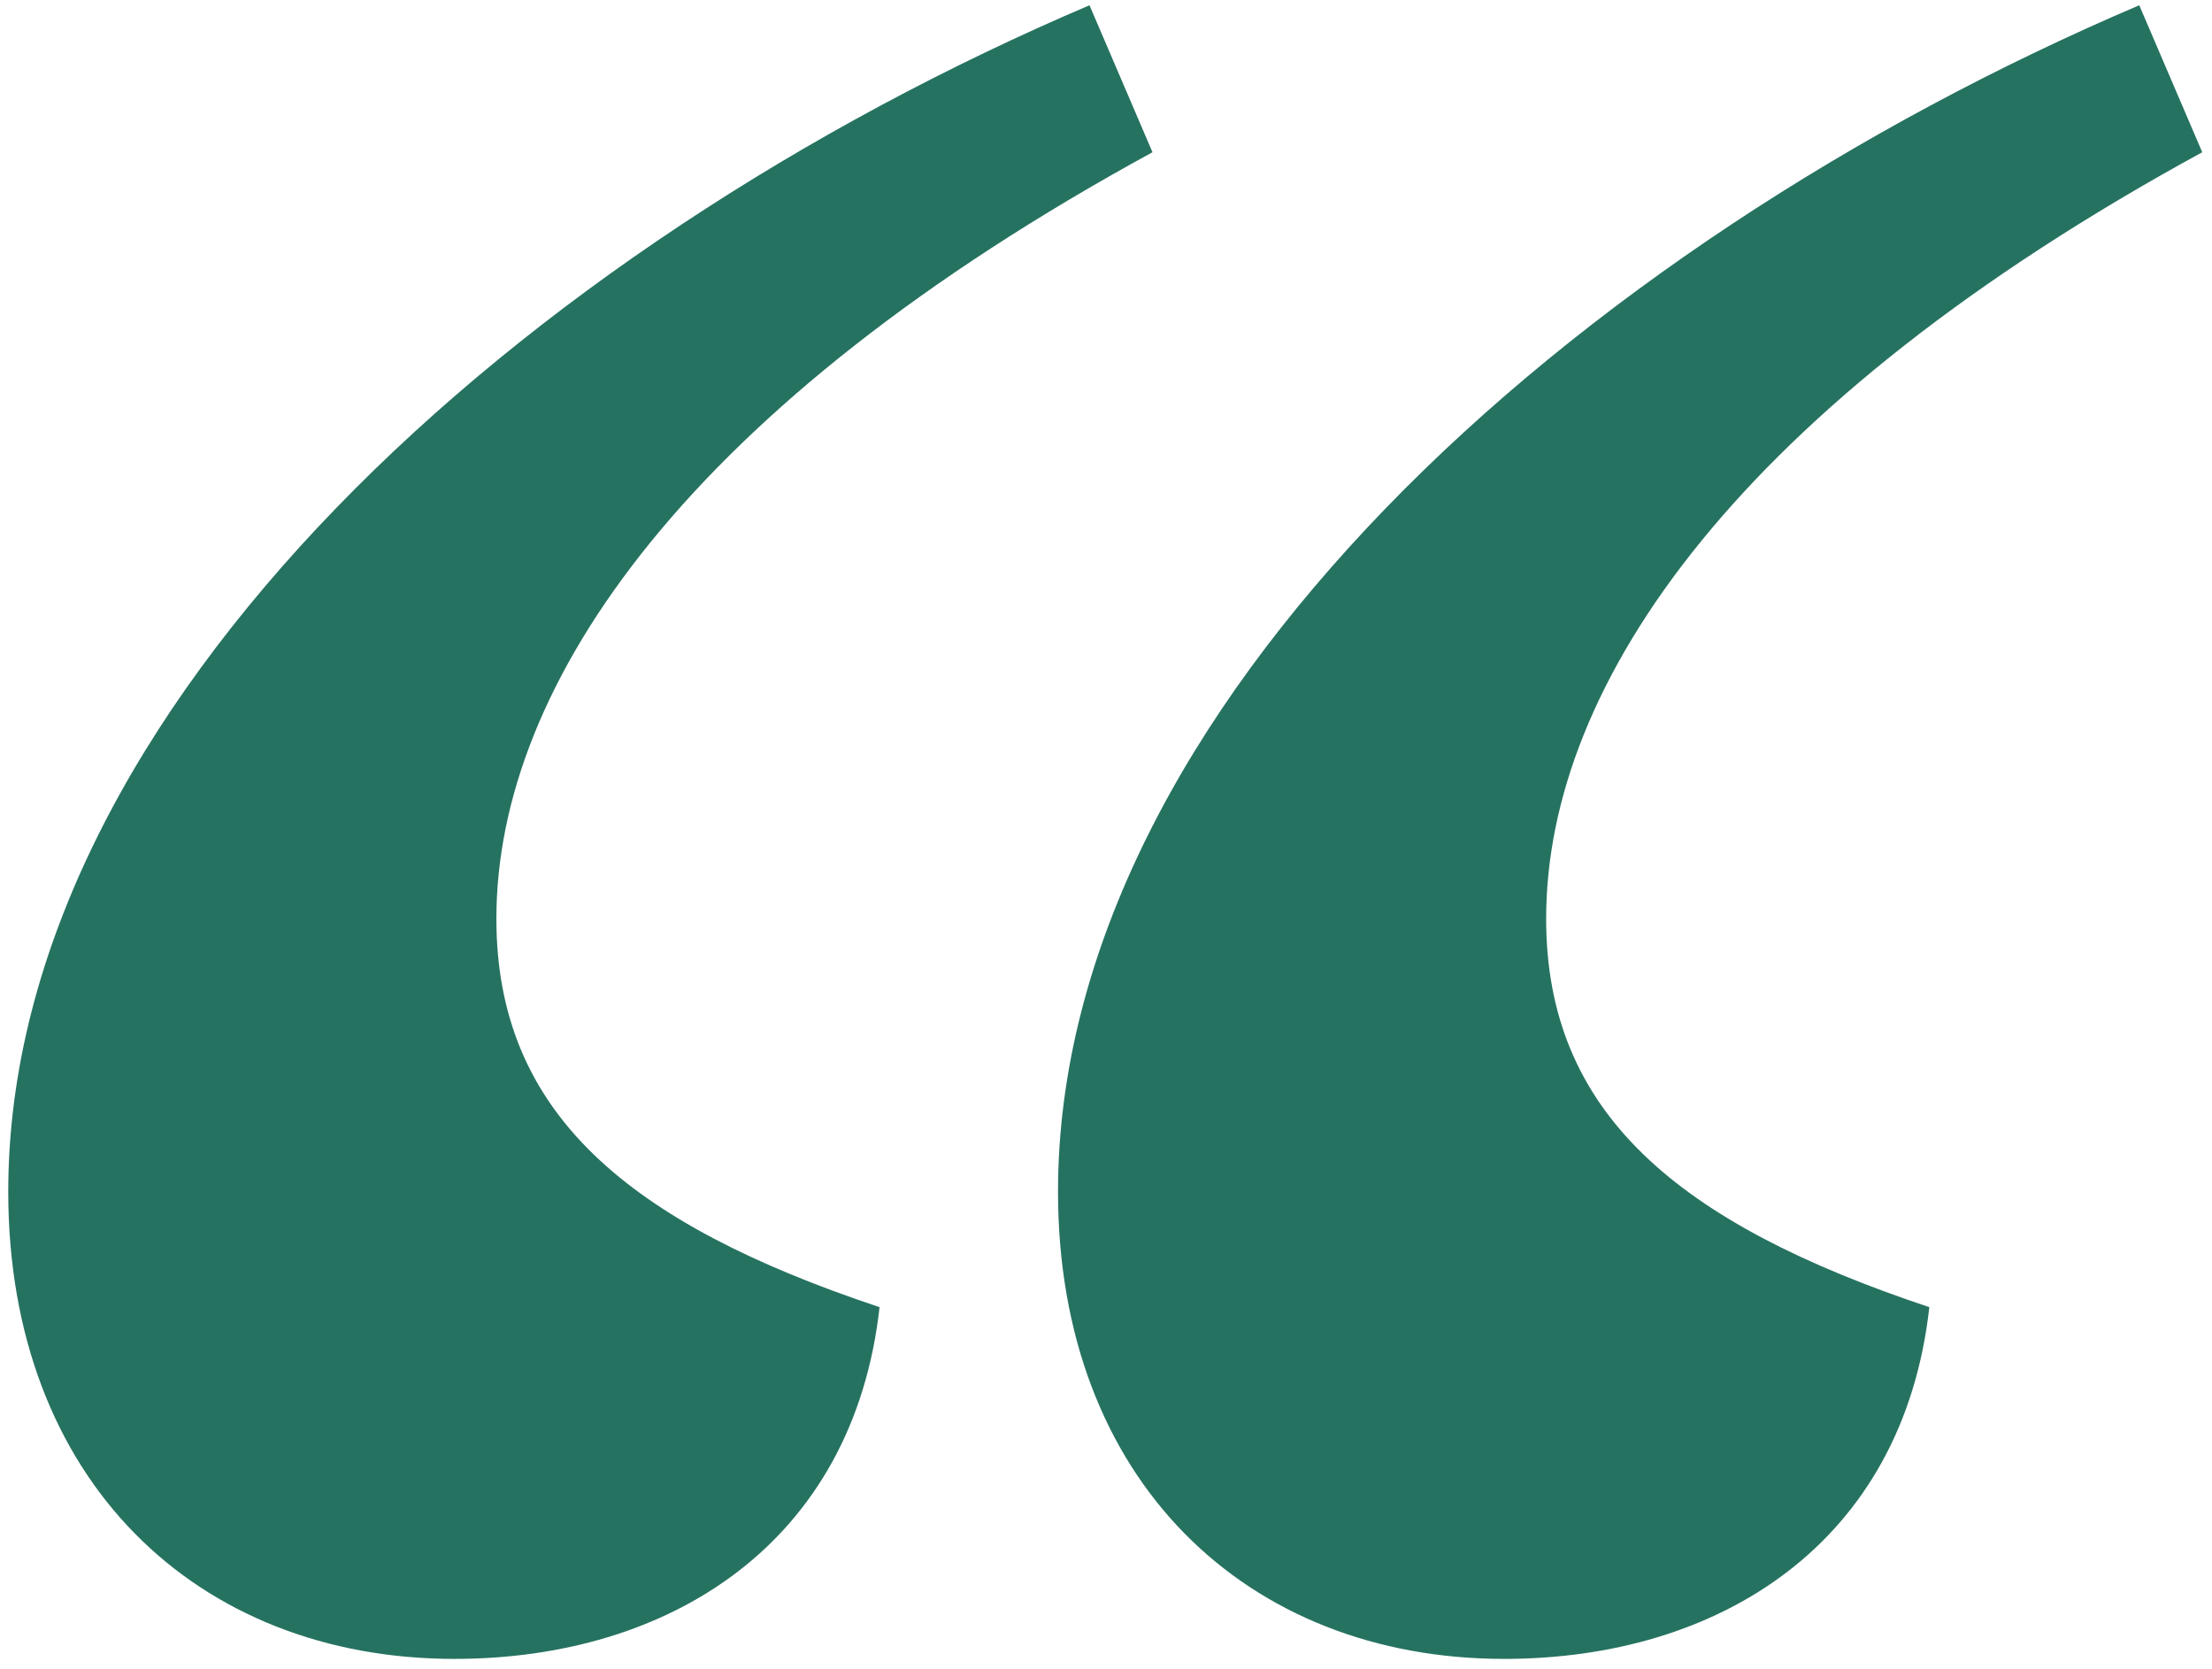
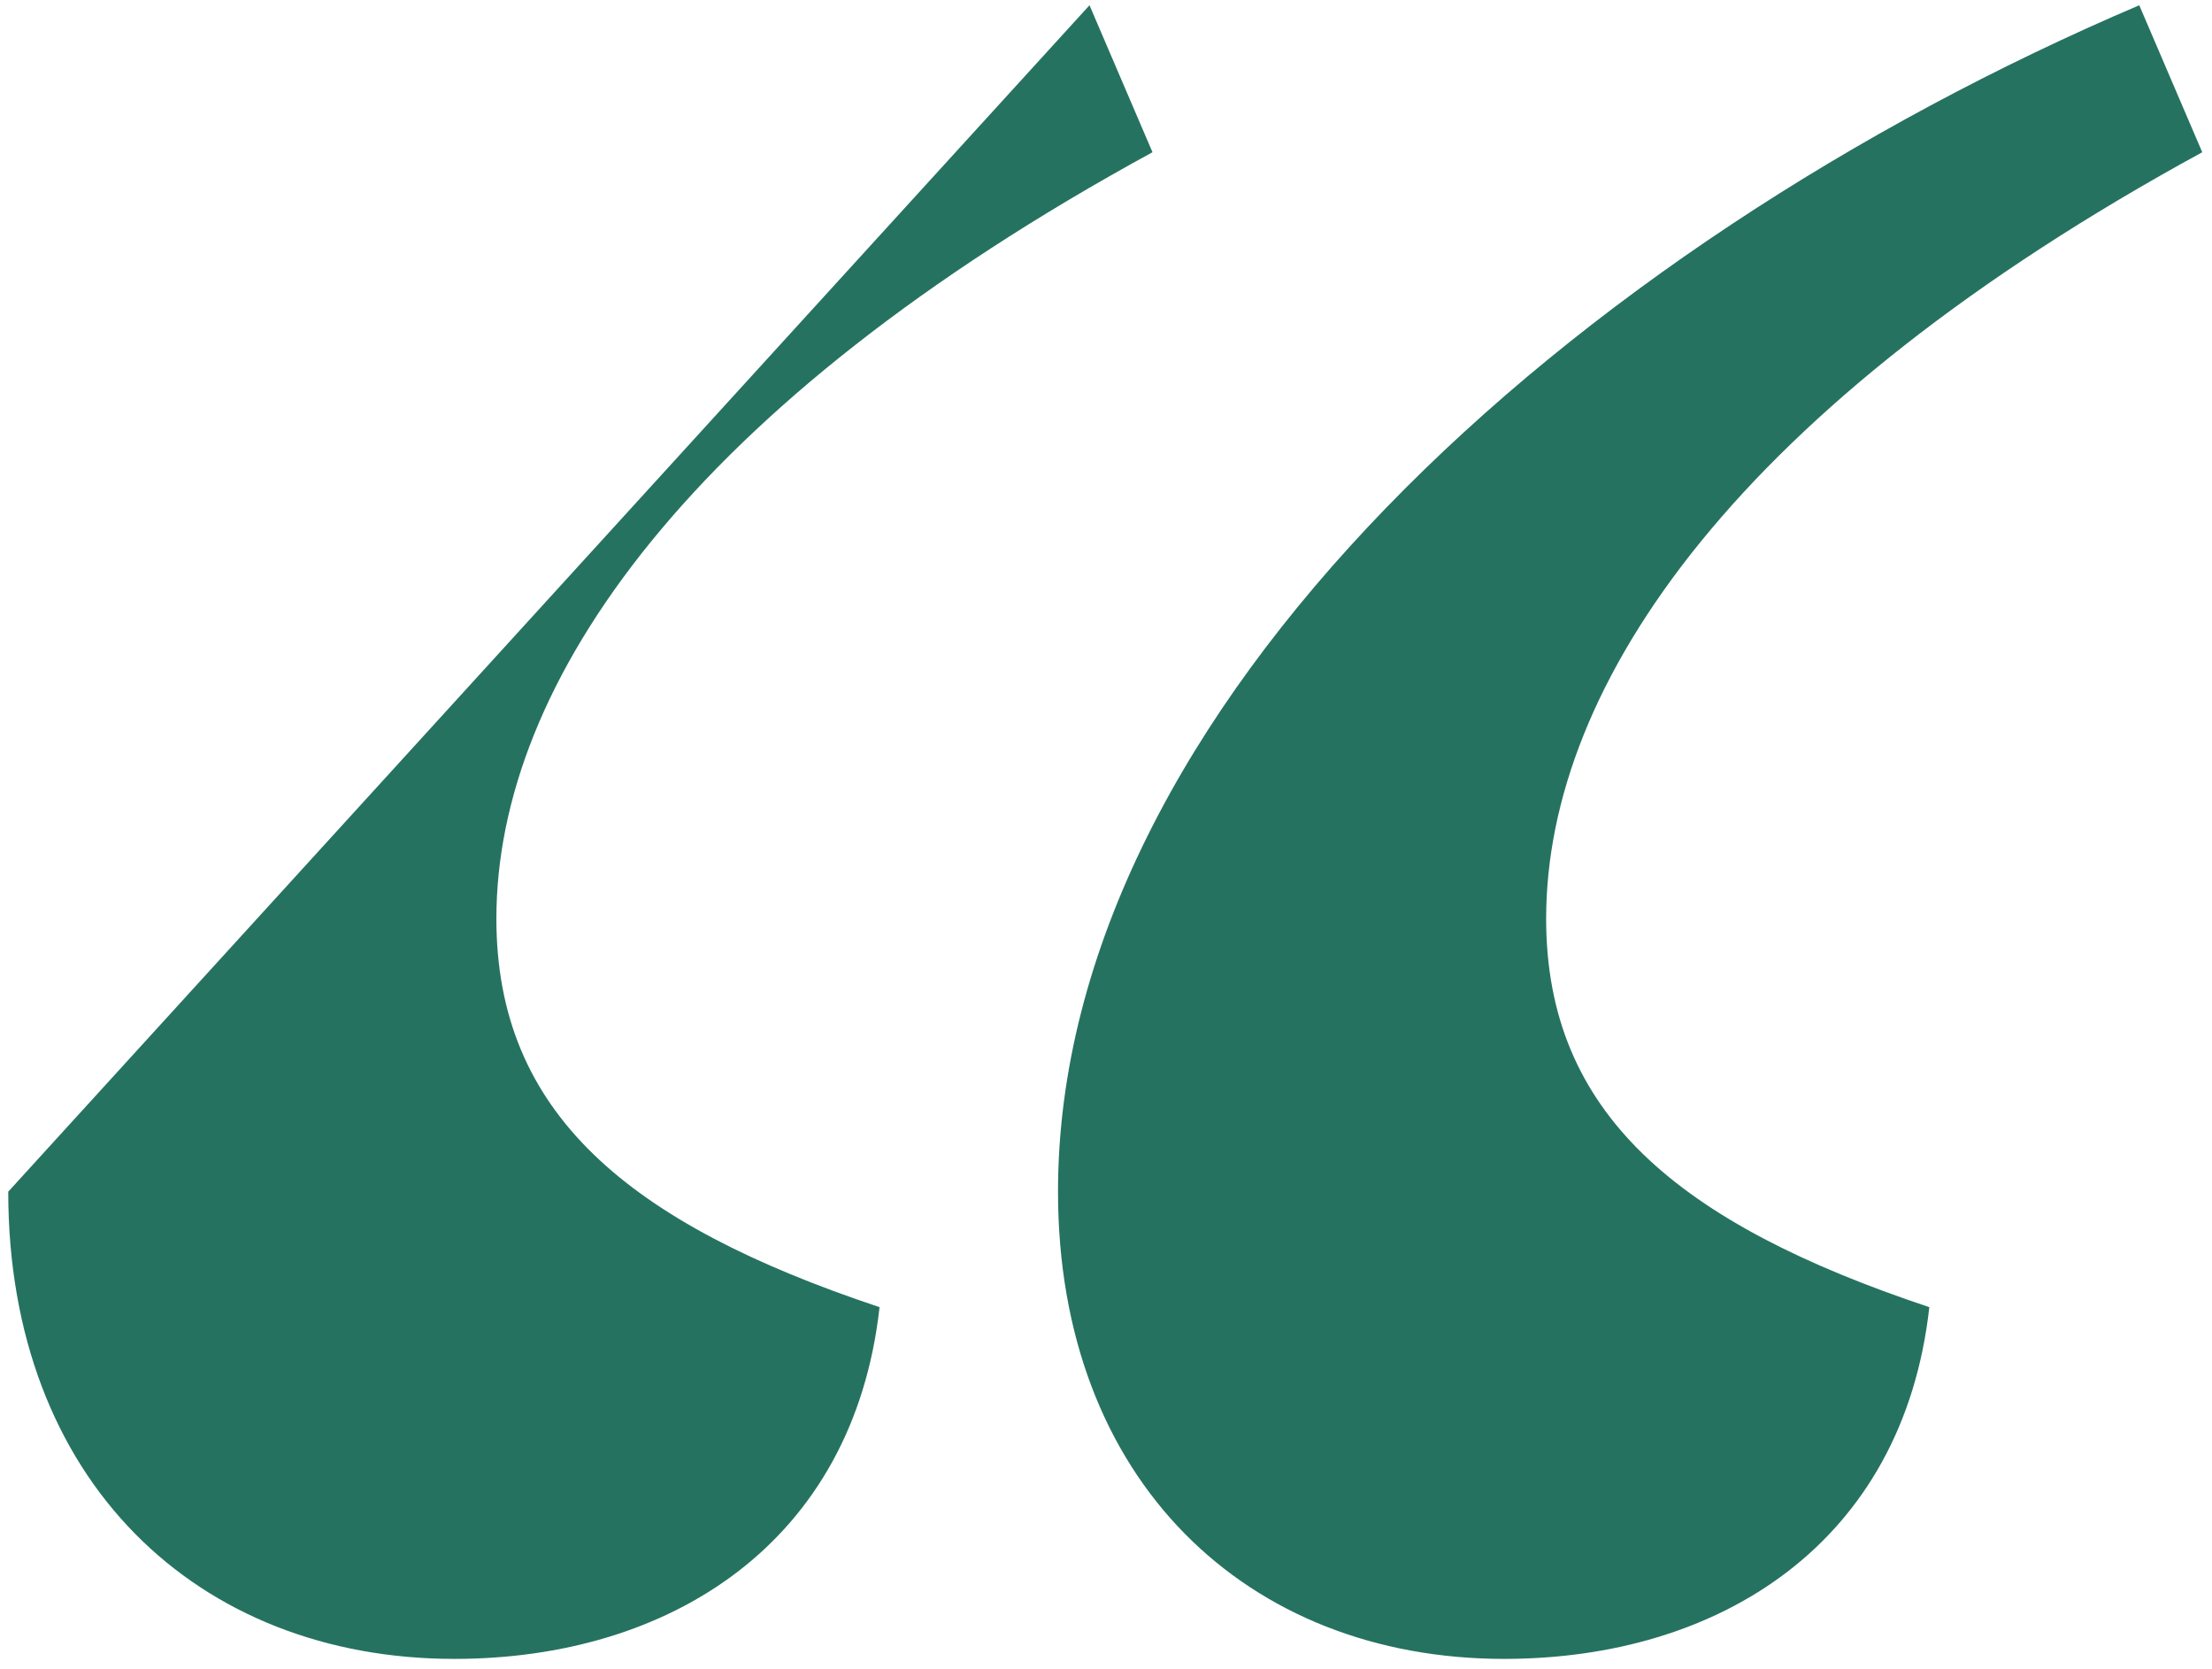
<svg xmlns="http://www.w3.org/2000/svg" width="118" height="89" viewBox="0 0 118 89" fill="none">
-   <path d="M0.44 63.56C0.44 78.96 10.52 88.48 24.24 88.48C35.72 88.48 45.52 82.32 46.92 69.72C33.48 65.24 26.48 59.36 26.48 49C26.48 36.4 36.84 21.56 61.48 8.12L58.12 0.28C27.88 13.16 0.44 37.8 0.44 63.56ZM56.44 63.56C56.44 78.96 66.52 88.48 80.24 88.48C91.72 88.48 101.52 82.32 102.92 69.72C89.48 65.24 82.48 59.36 82.48 49C82.48 36.4 92.84 21.56 117.48 8.12L114.12 0.28C83.88 13.16 56.44 37.8 56.44 63.56Z" fill="#267261" />
+   <path d="M0.44 63.56C0.44 78.96 10.52 88.48 24.24 88.48C35.72 88.48 45.52 82.32 46.92 69.72C33.48 65.24 26.48 59.36 26.48 49C26.48 36.4 36.84 21.56 61.48 8.12L58.12 0.28ZM56.44 63.56C56.44 78.96 66.52 88.48 80.24 88.48C91.72 88.48 101.52 82.32 102.92 69.72C89.48 65.24 82.48 59.36 82.48 49C82.48 36.4 92.84 21.56 117.48 8.12L114.12 0.28C83.88 13.16 56.44 37.8 56.44 63.56Z" fill="#267261" />
</svg>